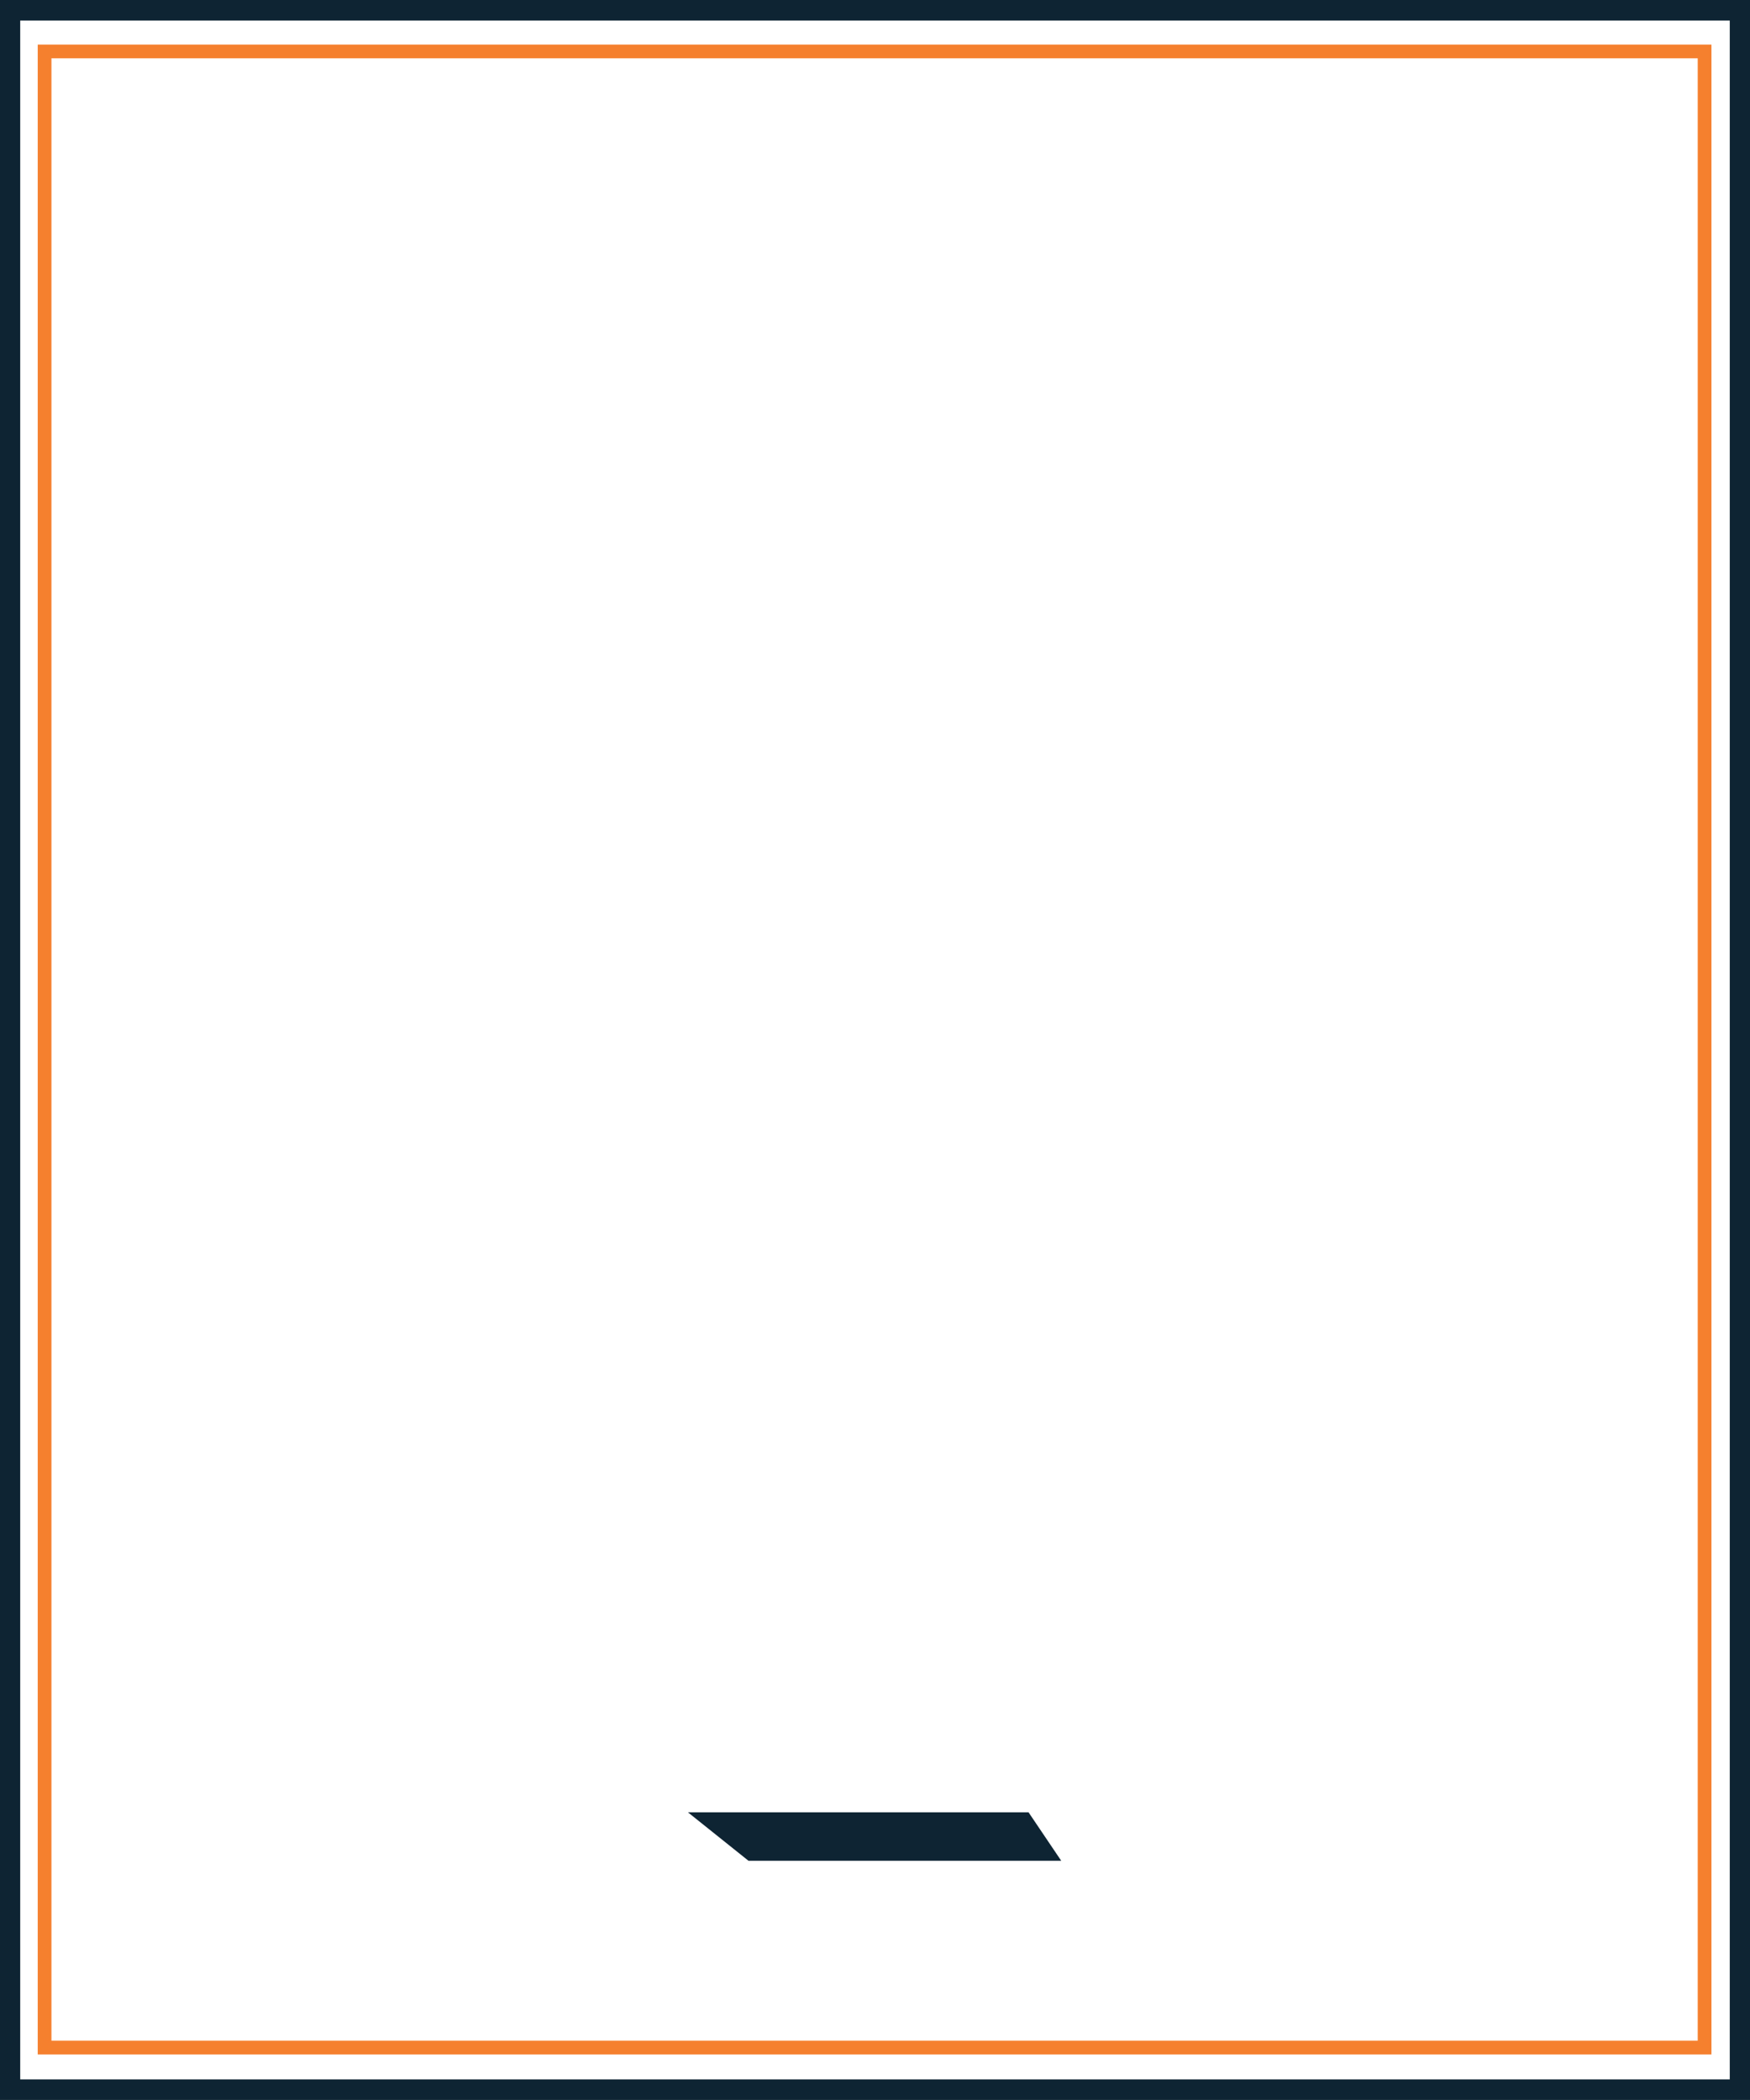
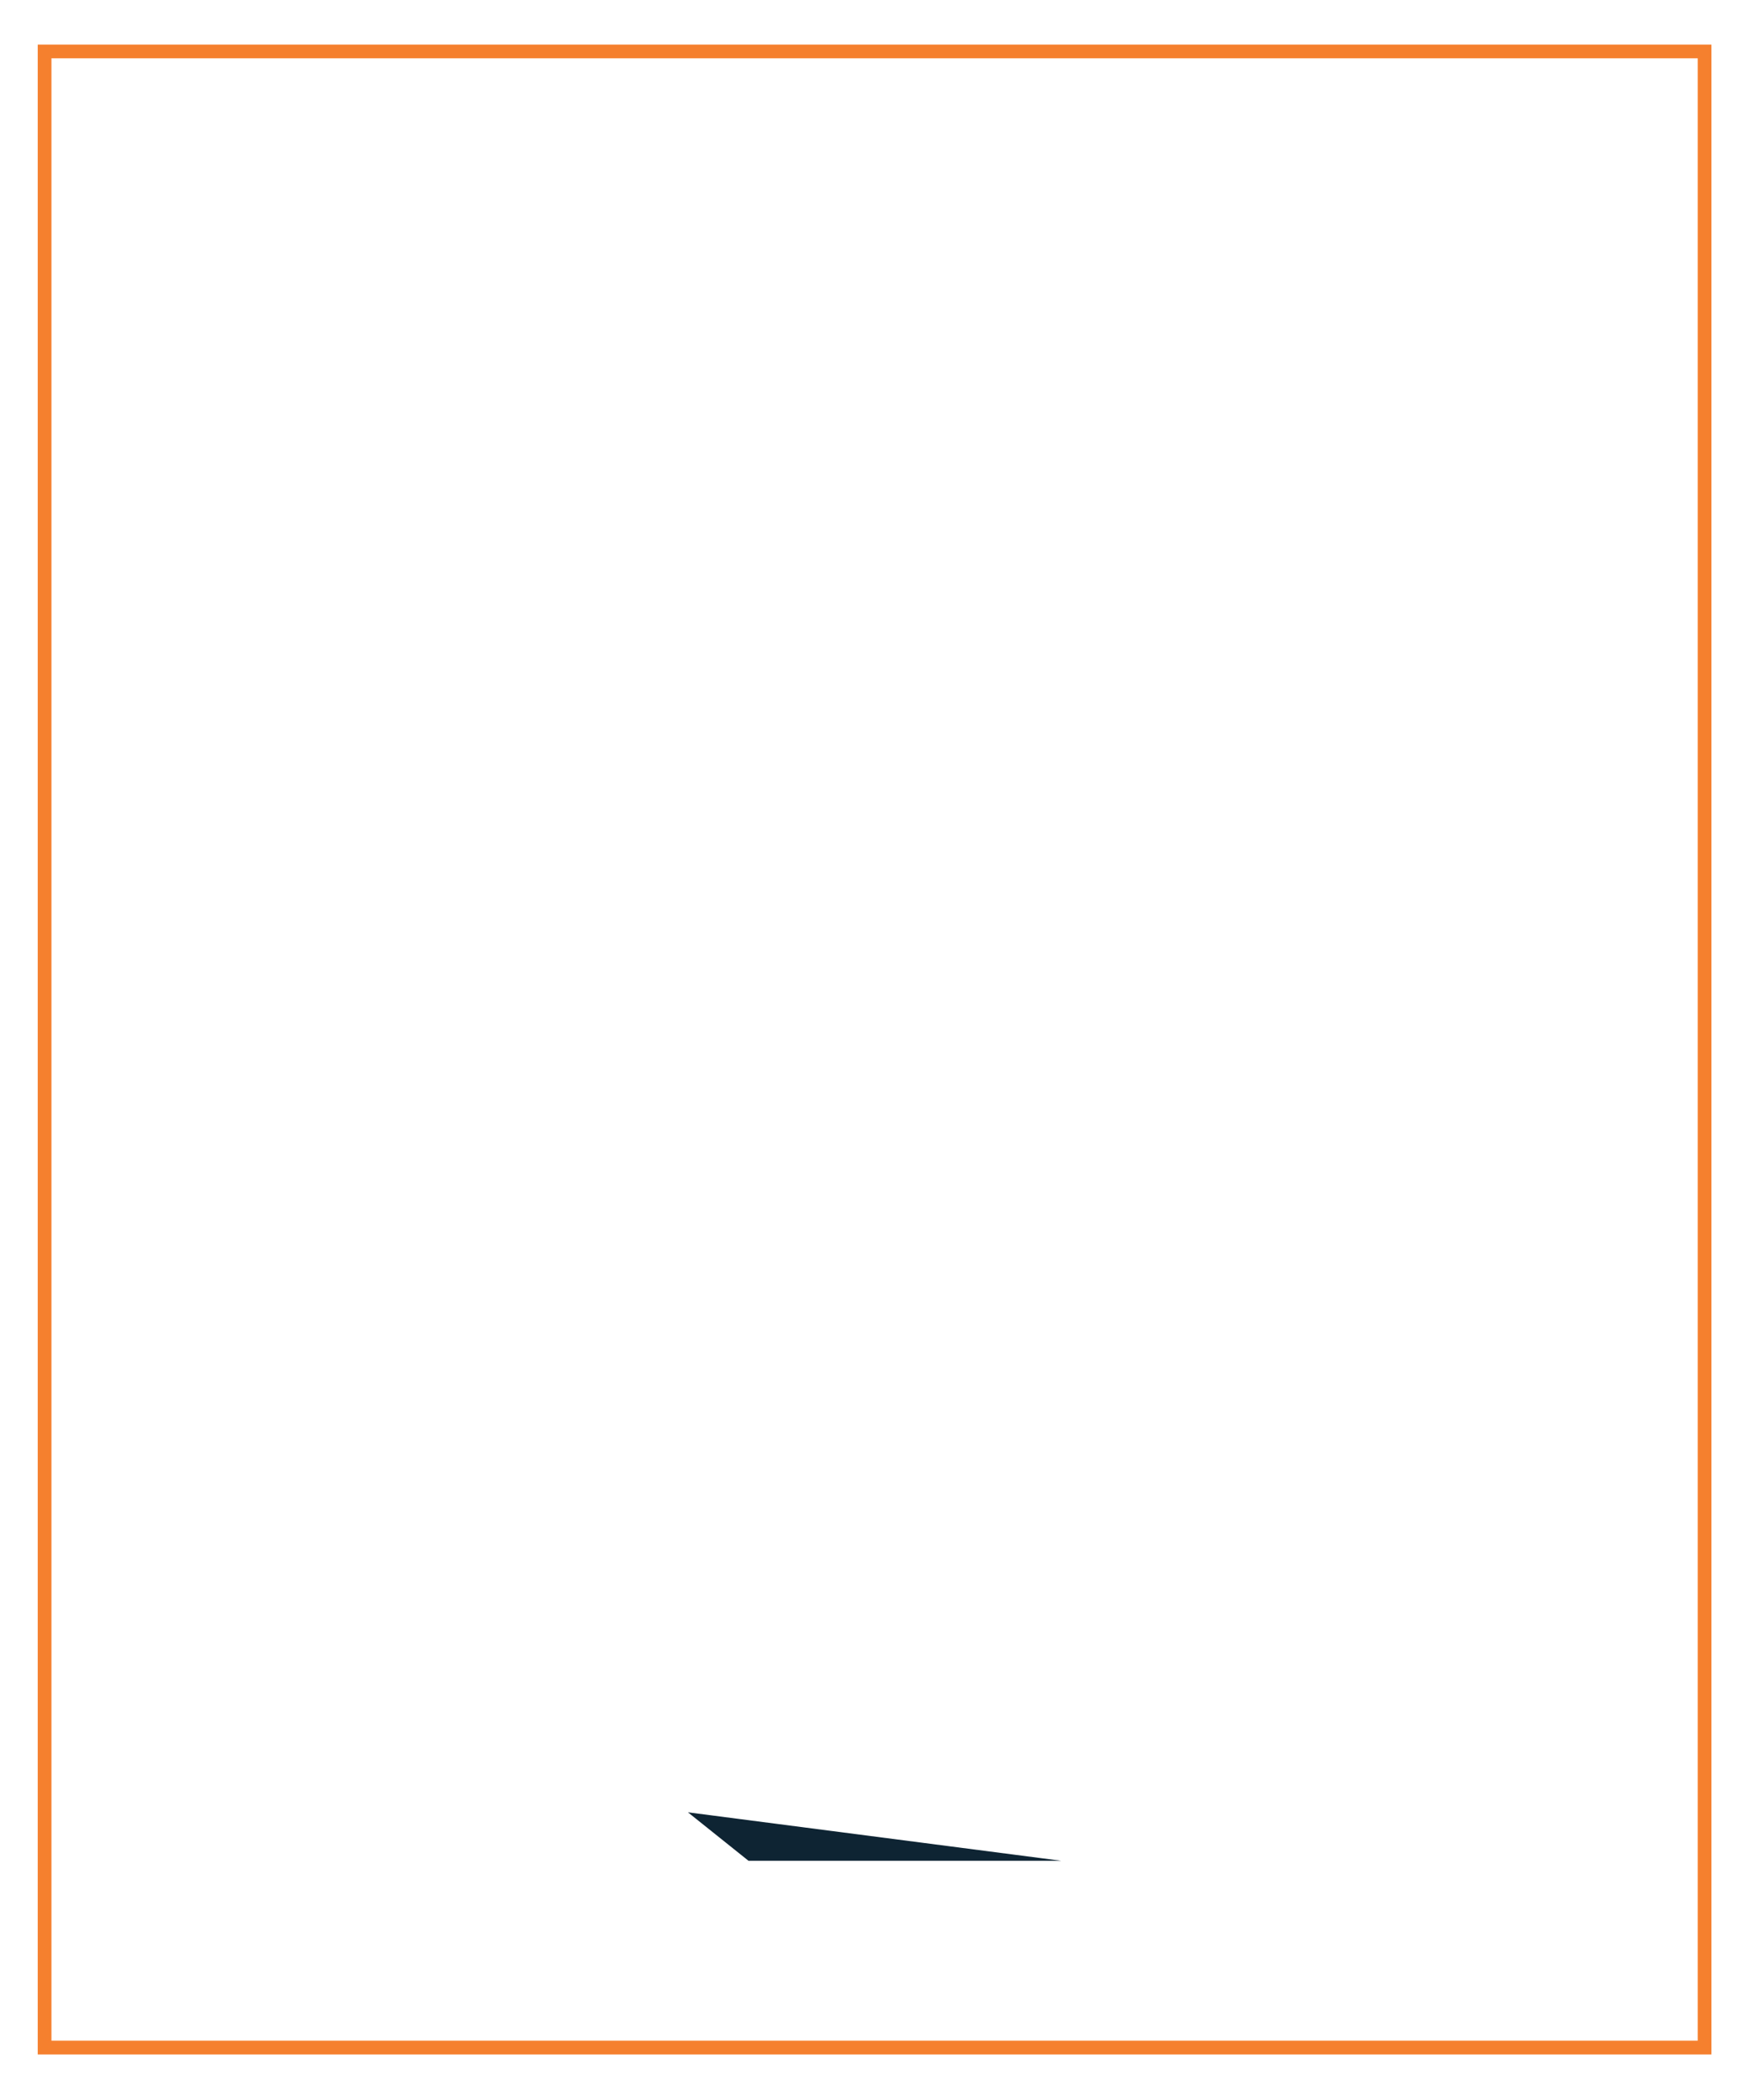
<svg xmlns="http://www.w3.org/2000/svg" version="1.1" id="Layer_1" x="0px" y="0px" width="255.121px" height="306.139px" viewBox="0 0 255.121 306.139" enable-background="new 0 0 255.121 306.139" xml:space="preserve">
-   <path fill="#0E2433" d="M252.171,3v300.139H2.947V3H252.171 M255.171,0H-0.053v306.139h255.225V0L255.171,0z" />
  <path fill="#F5802E" d="M249.5,299.5H5.5V6.5h244V299.5z M7.5,297.5h240V8.5H7.5V297.5z" />
-   <path fill="#0E2433" d="M154.71,271.27h-45.593l-8.826-7.063h49.655L154.71,271.27z" />
+   <path fill="#0E2433" d="M154.71,271.27h-45.593l-8.826-7.063L154.71,271.27z" />
</svg>